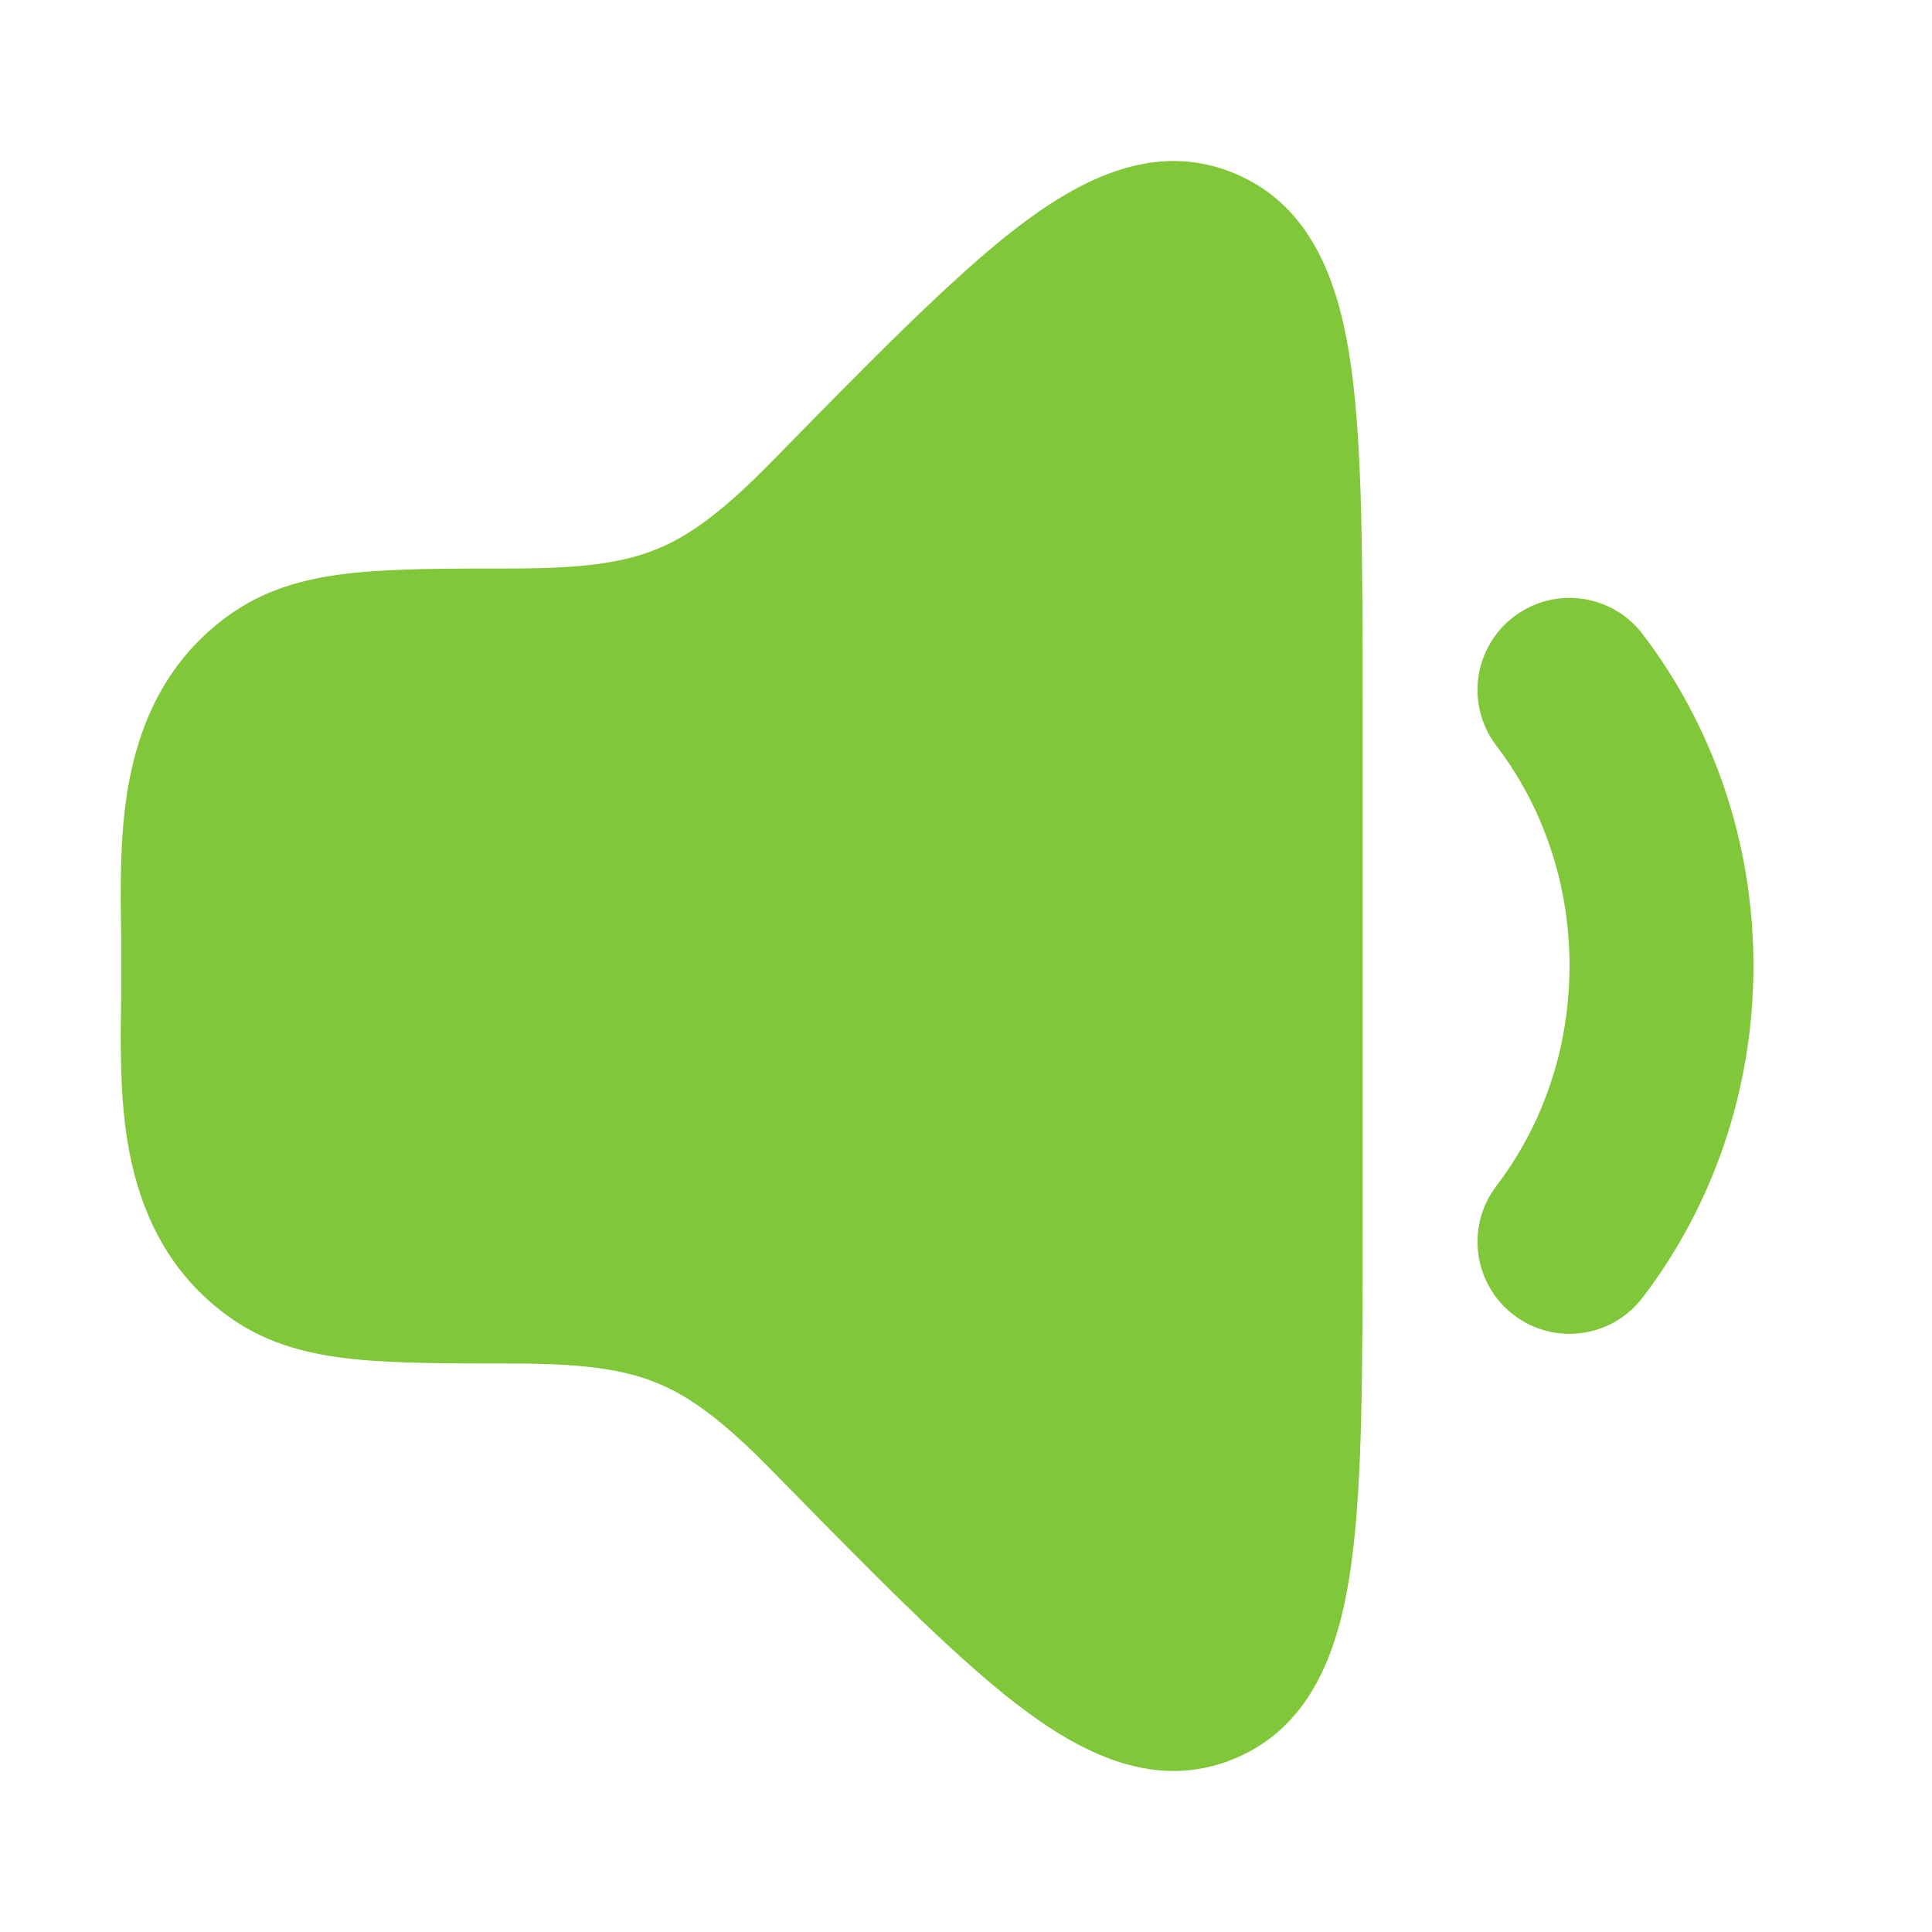
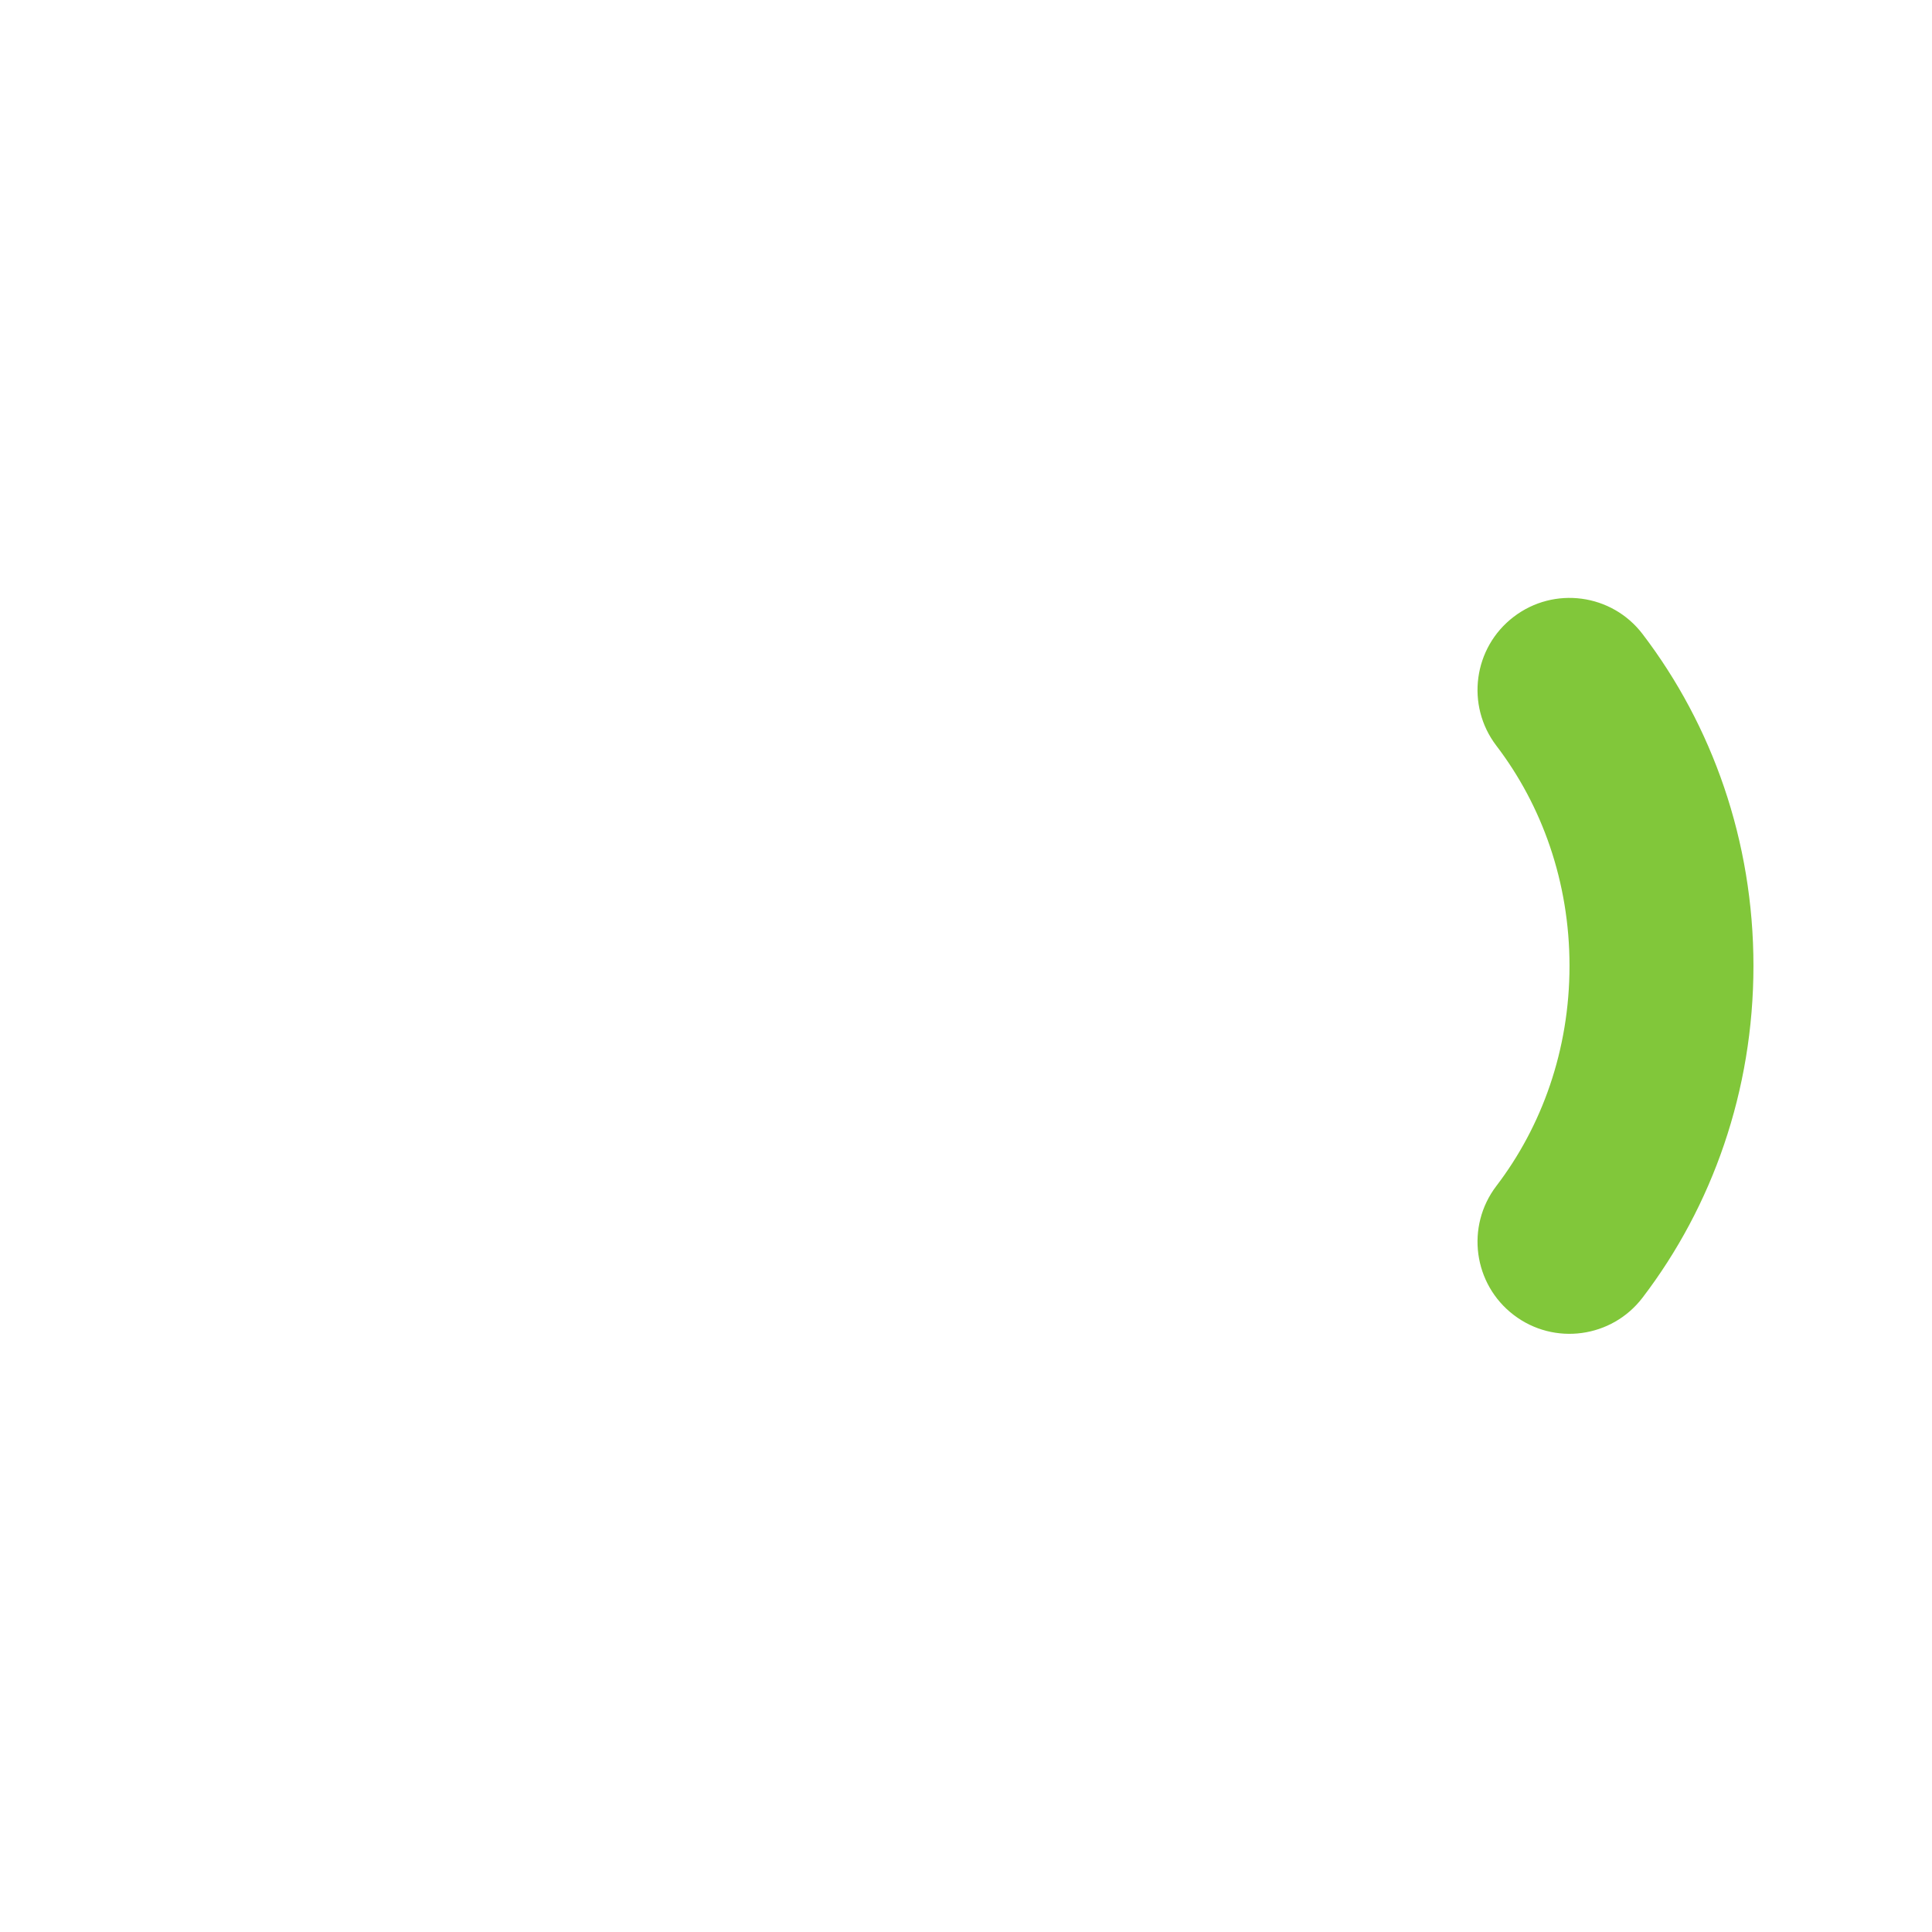
<svg xmlns="http://www.w3.org/2000/svg" width="24" height="24" viewBox="0 0 24 24" fill="none">
  <path fill-rule="evenodd" clip-rule="evenodd" d="M18.804 7.662C19.305 7.279 20.023 7.375 20.405 7.877C21.27 9.011 21.782 10.446 21.782 11.998C21.782 13.55 21.27 14.986 20.405 16.119C20.023 16.621 19.305 16.718 18.804 16.335C18.302 15.952 18.206 15.235 18.588 14.733C19.153 13.993 19.497 13.044 19.497 11.998C19.497 10.953 19.153 10.003 18.588 9.263C18.206 8.762 18.302 8.045 18.804 7.662Z" fill="#81C73A" />
-   <path d="M12.631 2.829C13.416 2.226 14.35 1.737 15.346 2.158C16.332 2.575 16.649 3.58 16.786 4.569C16.926 5.582 16.926 6.977 16.926 8.712V15.288C16.926 17.023 16.926 18.418 16.786 19.431C16.649 20.42 16.332 21.425 15.346 21.842C14.35 22.263 13.416 21.774 12.631 21.171C11.829 20.554 10.809 19.513 9.609 18.288C8.993 17.658 8.584 17.354 8.169 17.183C7.753 17.011 7.247 16.938 6.363 16.938C5.599 16.938 4.916 16.938 4.399 16.884C3.856 16.828 3.352 16.705 2.899 16.396C2.035 15.806 1.705 14.944 1.579 14.151C1.486 13.559 1.497 12.91 1.505 12.387V11.613C1.497 11.09 1.486 10.441 1.579 9.849C1.705 9.056 2.035 8.194 2.899 7.604C3.352 7.295 3.856 7.172 4.399 7.116C4.916 7.062 5.599 7.062 6.363 7.062C7.247 7.062 7.753 6.989 8.169 6.817C8.584 6.646 8.993 6.342 9.609 5.712C10.809 4.487 11.829 3.446 12.631 2.829Z" fill="#81C73A" />
</svg>